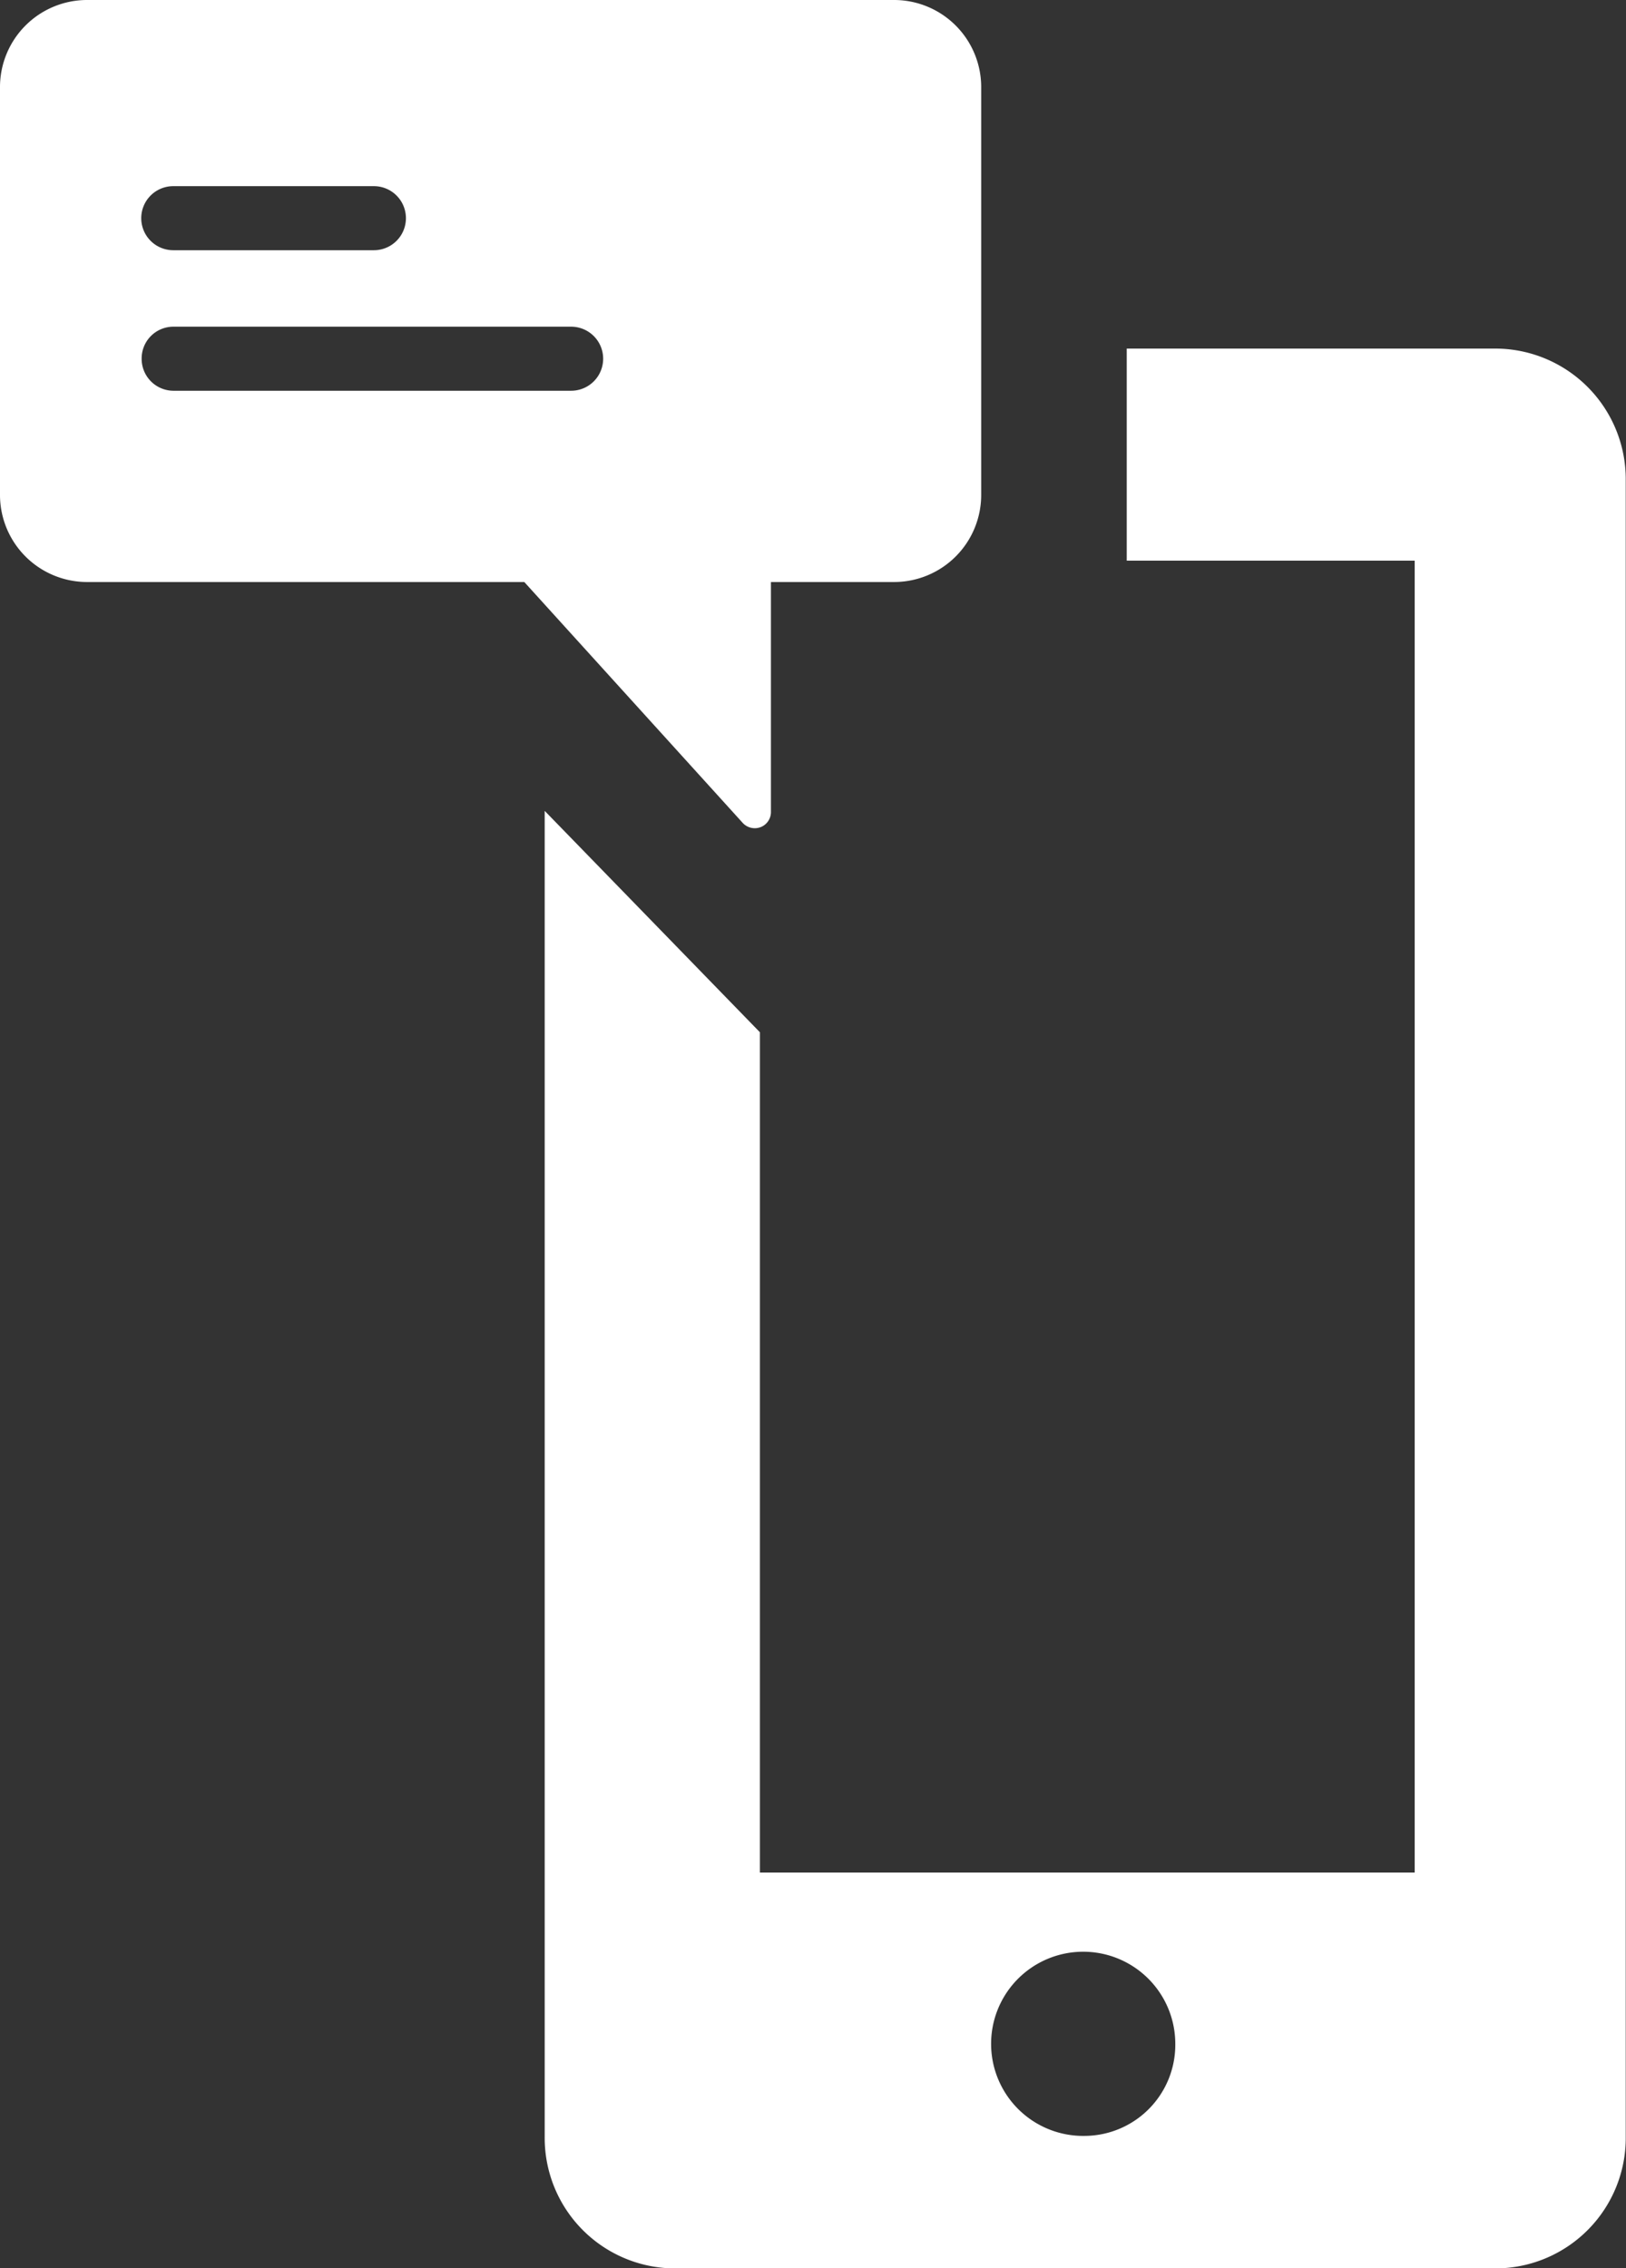
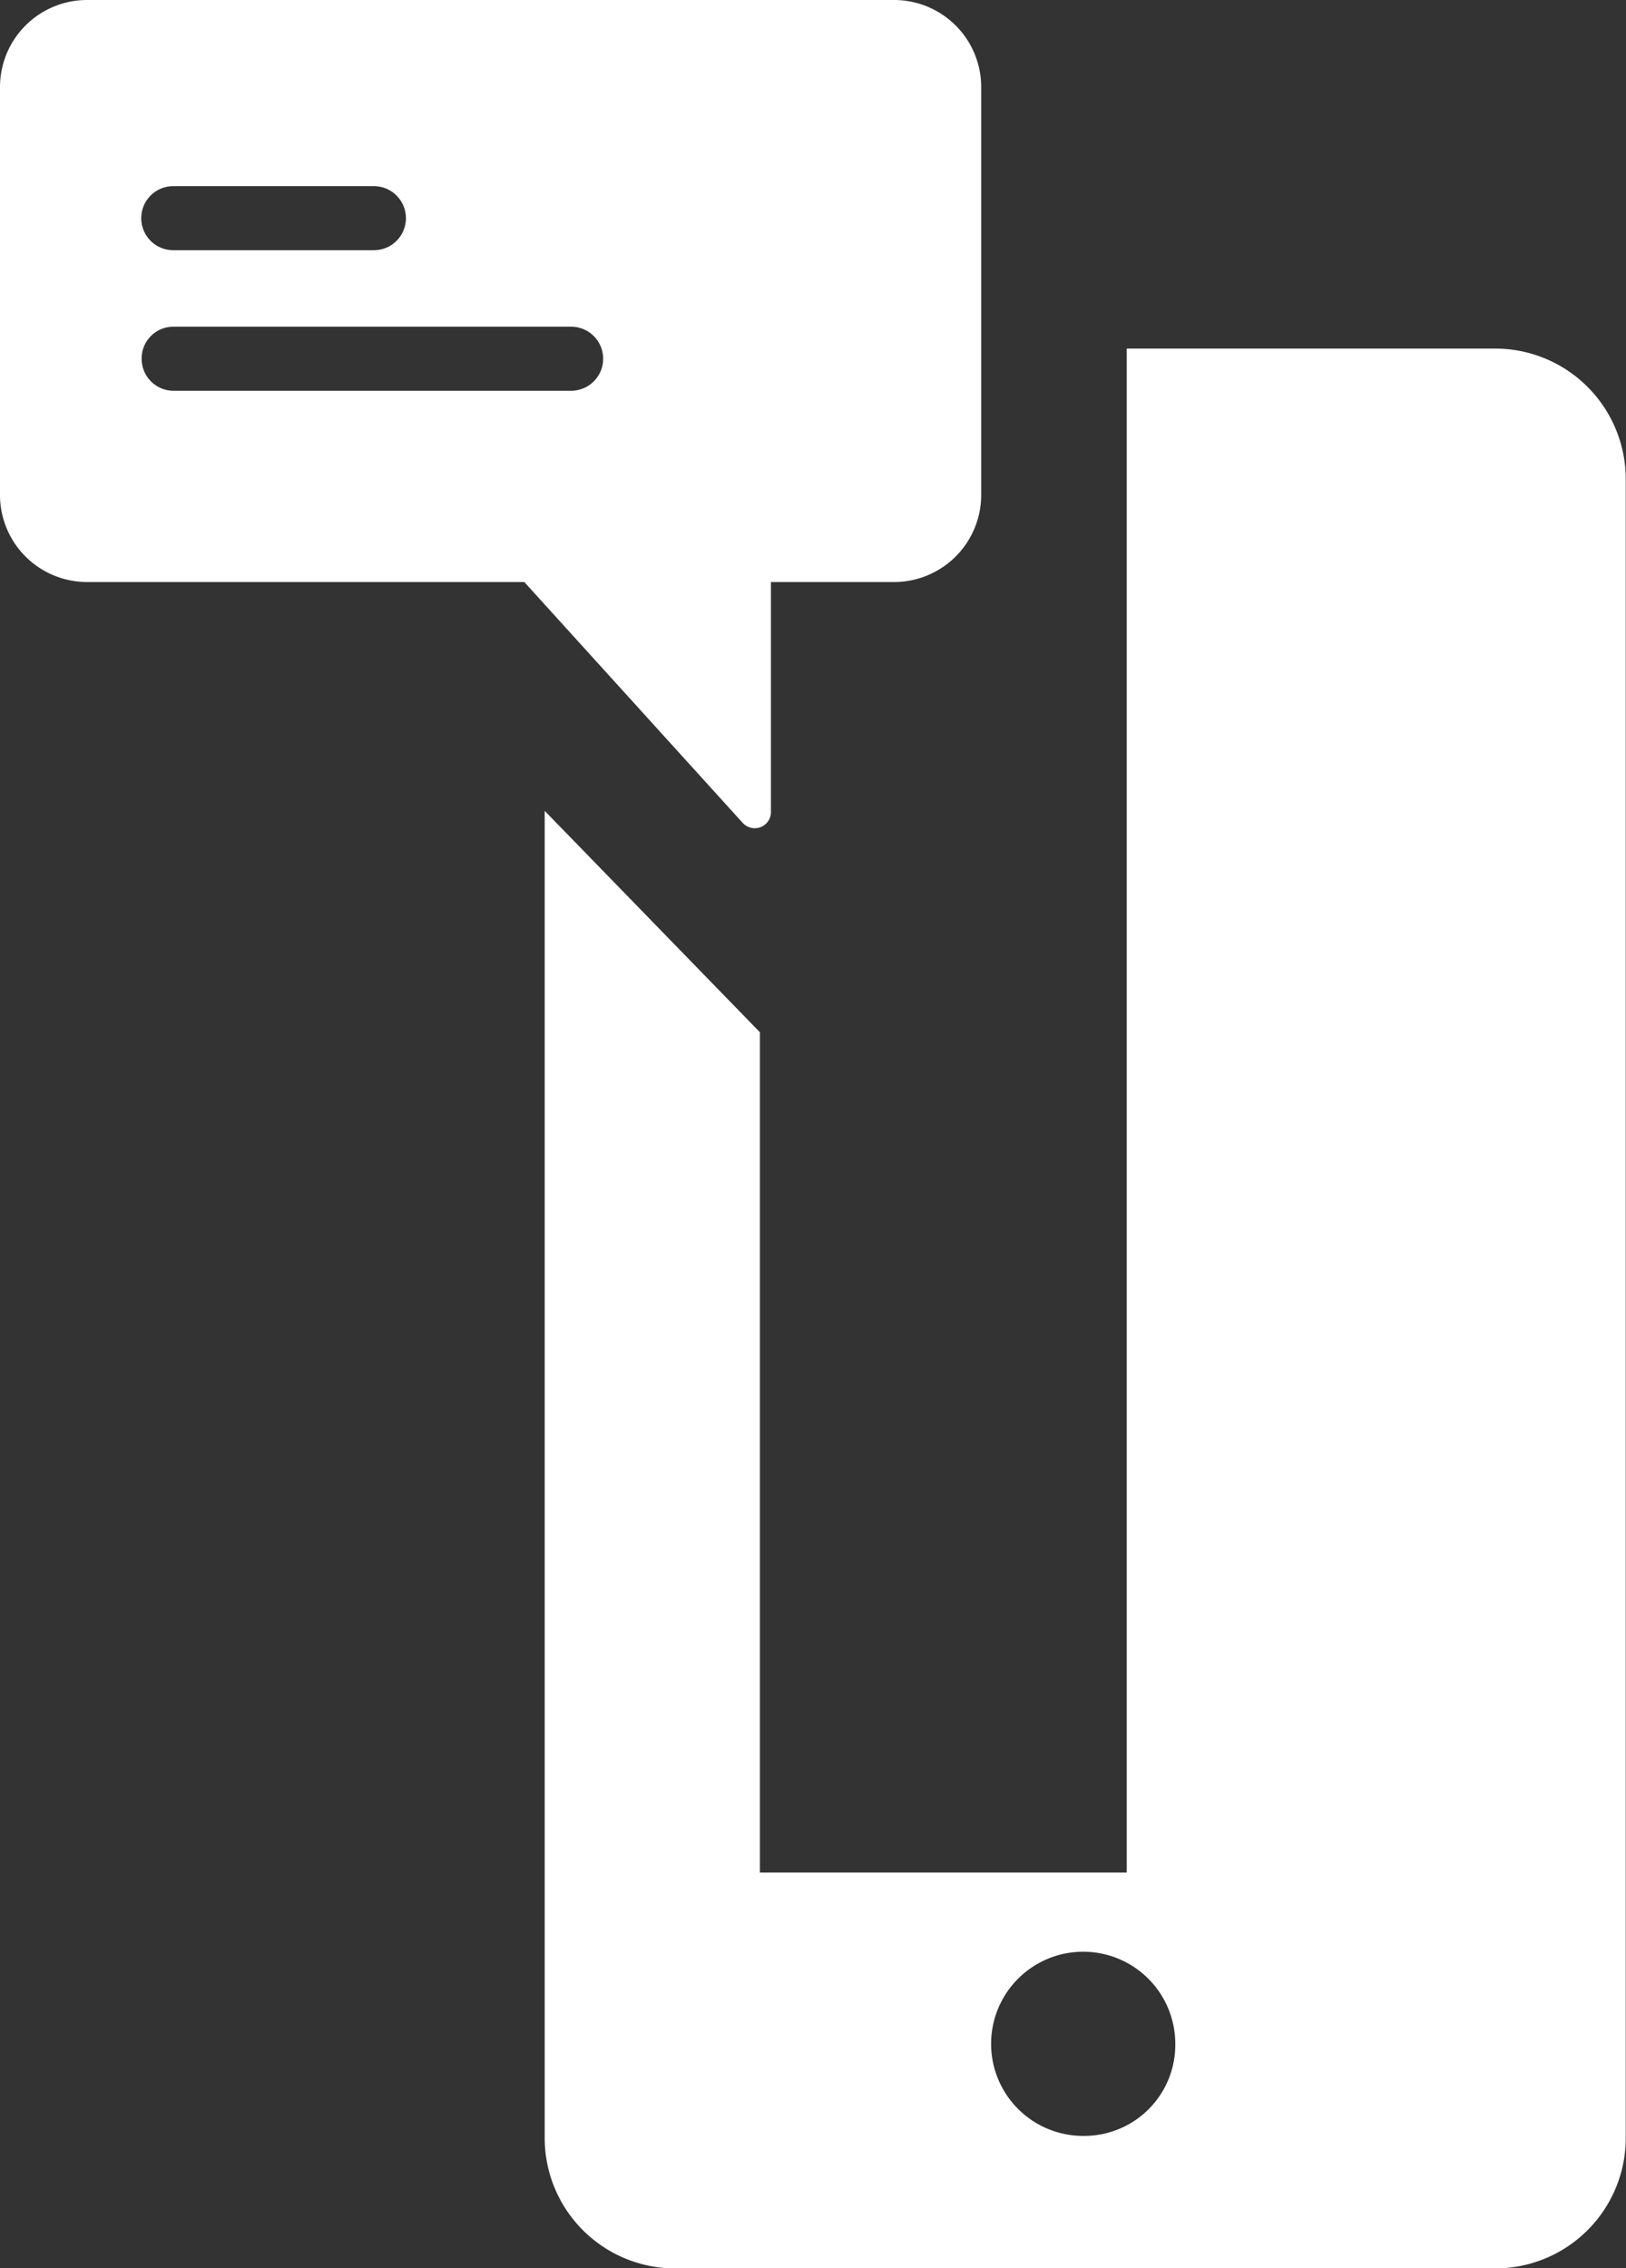
<svg xmlns="http://www.w3.org/2000/svg" width="89.094" height="124.28" viewBox="0 0 89.094 124.28">
  <rect x="0" y="0" width="89.094" height="124.28" fill="#333333" stroke="none" />
  <defs>
    <style>
      .cls-1 {
        fill: #fff;
        fill-rule: evenodd;
      }
    </style>
  </defs>
-   <path id="Alerts" class="cls-1" d="M495.09,8872.1H474.8v11.62h15.778v71.88H454.7v-46.04l-11.792-12.13v72.66a7.148,7.148,0,0,0,7.052,7.2H495.09a7.148,7.148,0,0,0,7.052-7.2v-90.78A7.157,7.157,0,0,0,495.09,8872.1Zm-22.566,97.93a5.046,5.046,0,1,1,4.936-5.04A4.991,4.991,0,0,1,472.524,8970.03Zm-18.756-71.93a0.9,0.9,0,0,0,.973.22,0.885,0.885,0,0,0,.563-0.83v-12.6h6.776a4.774,4.774,0,0,0,4.745-4.8V8857.8a4.773,4.773,0,0,0-4.745-4.8H417.806a4.773,4.773,0,0,0-4.744,4.8v22.29a4.773,4.773,0,0,0,4.744,4.8H441.79Zm-31.212-34.9h10.993a1.755,1.755,0,0,1,0,3.51H422.556A1.755,1.755,0,0,1,422.556,8863.2Zm-1.733,9.45a1.74,1.74,0,0,1,1.733-1.75h21.8a1.755,1.755,0,0,1,0,3.51h-21.8A1.749,1.749,0,0,1,420.823,8872.65Z" transform="translate(-413.062 -8853)" />
+   <path id="Alerts" class="cls-1" d="M495.09,8872.1H474.8v11.62v71.88H454.7v-46.04l-11.792-12.13v72.66a7.148,7.148,0,0,0,7.052,7.2H495.09a7.148,7.148,0,0,0,7.052-7.2v-90.78A7.157,7.157,0,0,0,495.09,8872.1Zm-22.566,97.93a5.046,5.046,0,1,1,4.936-5.04A4.991,4.991,0,0,1,472.524,8970.03Zm-18.756-71.93a0.9,0.9,0,0,0,.973.22,0.885,0.885,0,0,0,.563-0.83v-12.6h6.776a4.774,4.774,0,0,0,4.745-4.8V8857.8a4.773,4.773,0,0,0-4.745-4.8H417.806a4.773,4.773,0,0,0-4.744,4.8v22.29a4.773,4.773,0,0,0,4.744,4.8H441.79Zm-31.212-34.9h10.993a1.755,1.755,0,0,1,0,3.51H422.556A1.755,1.755,0,0,1,422.556,8863.2Zm-1.733,9.45a1.74,1.74,0,0,1,1.733-1.75h21.8a1.755,1.755,0,0,1,0,3.51h-21.8A1.749,1.749,0,0,1,420.823,8872.65Z" transform="translate(-413.062 -8853)" />
</svg>